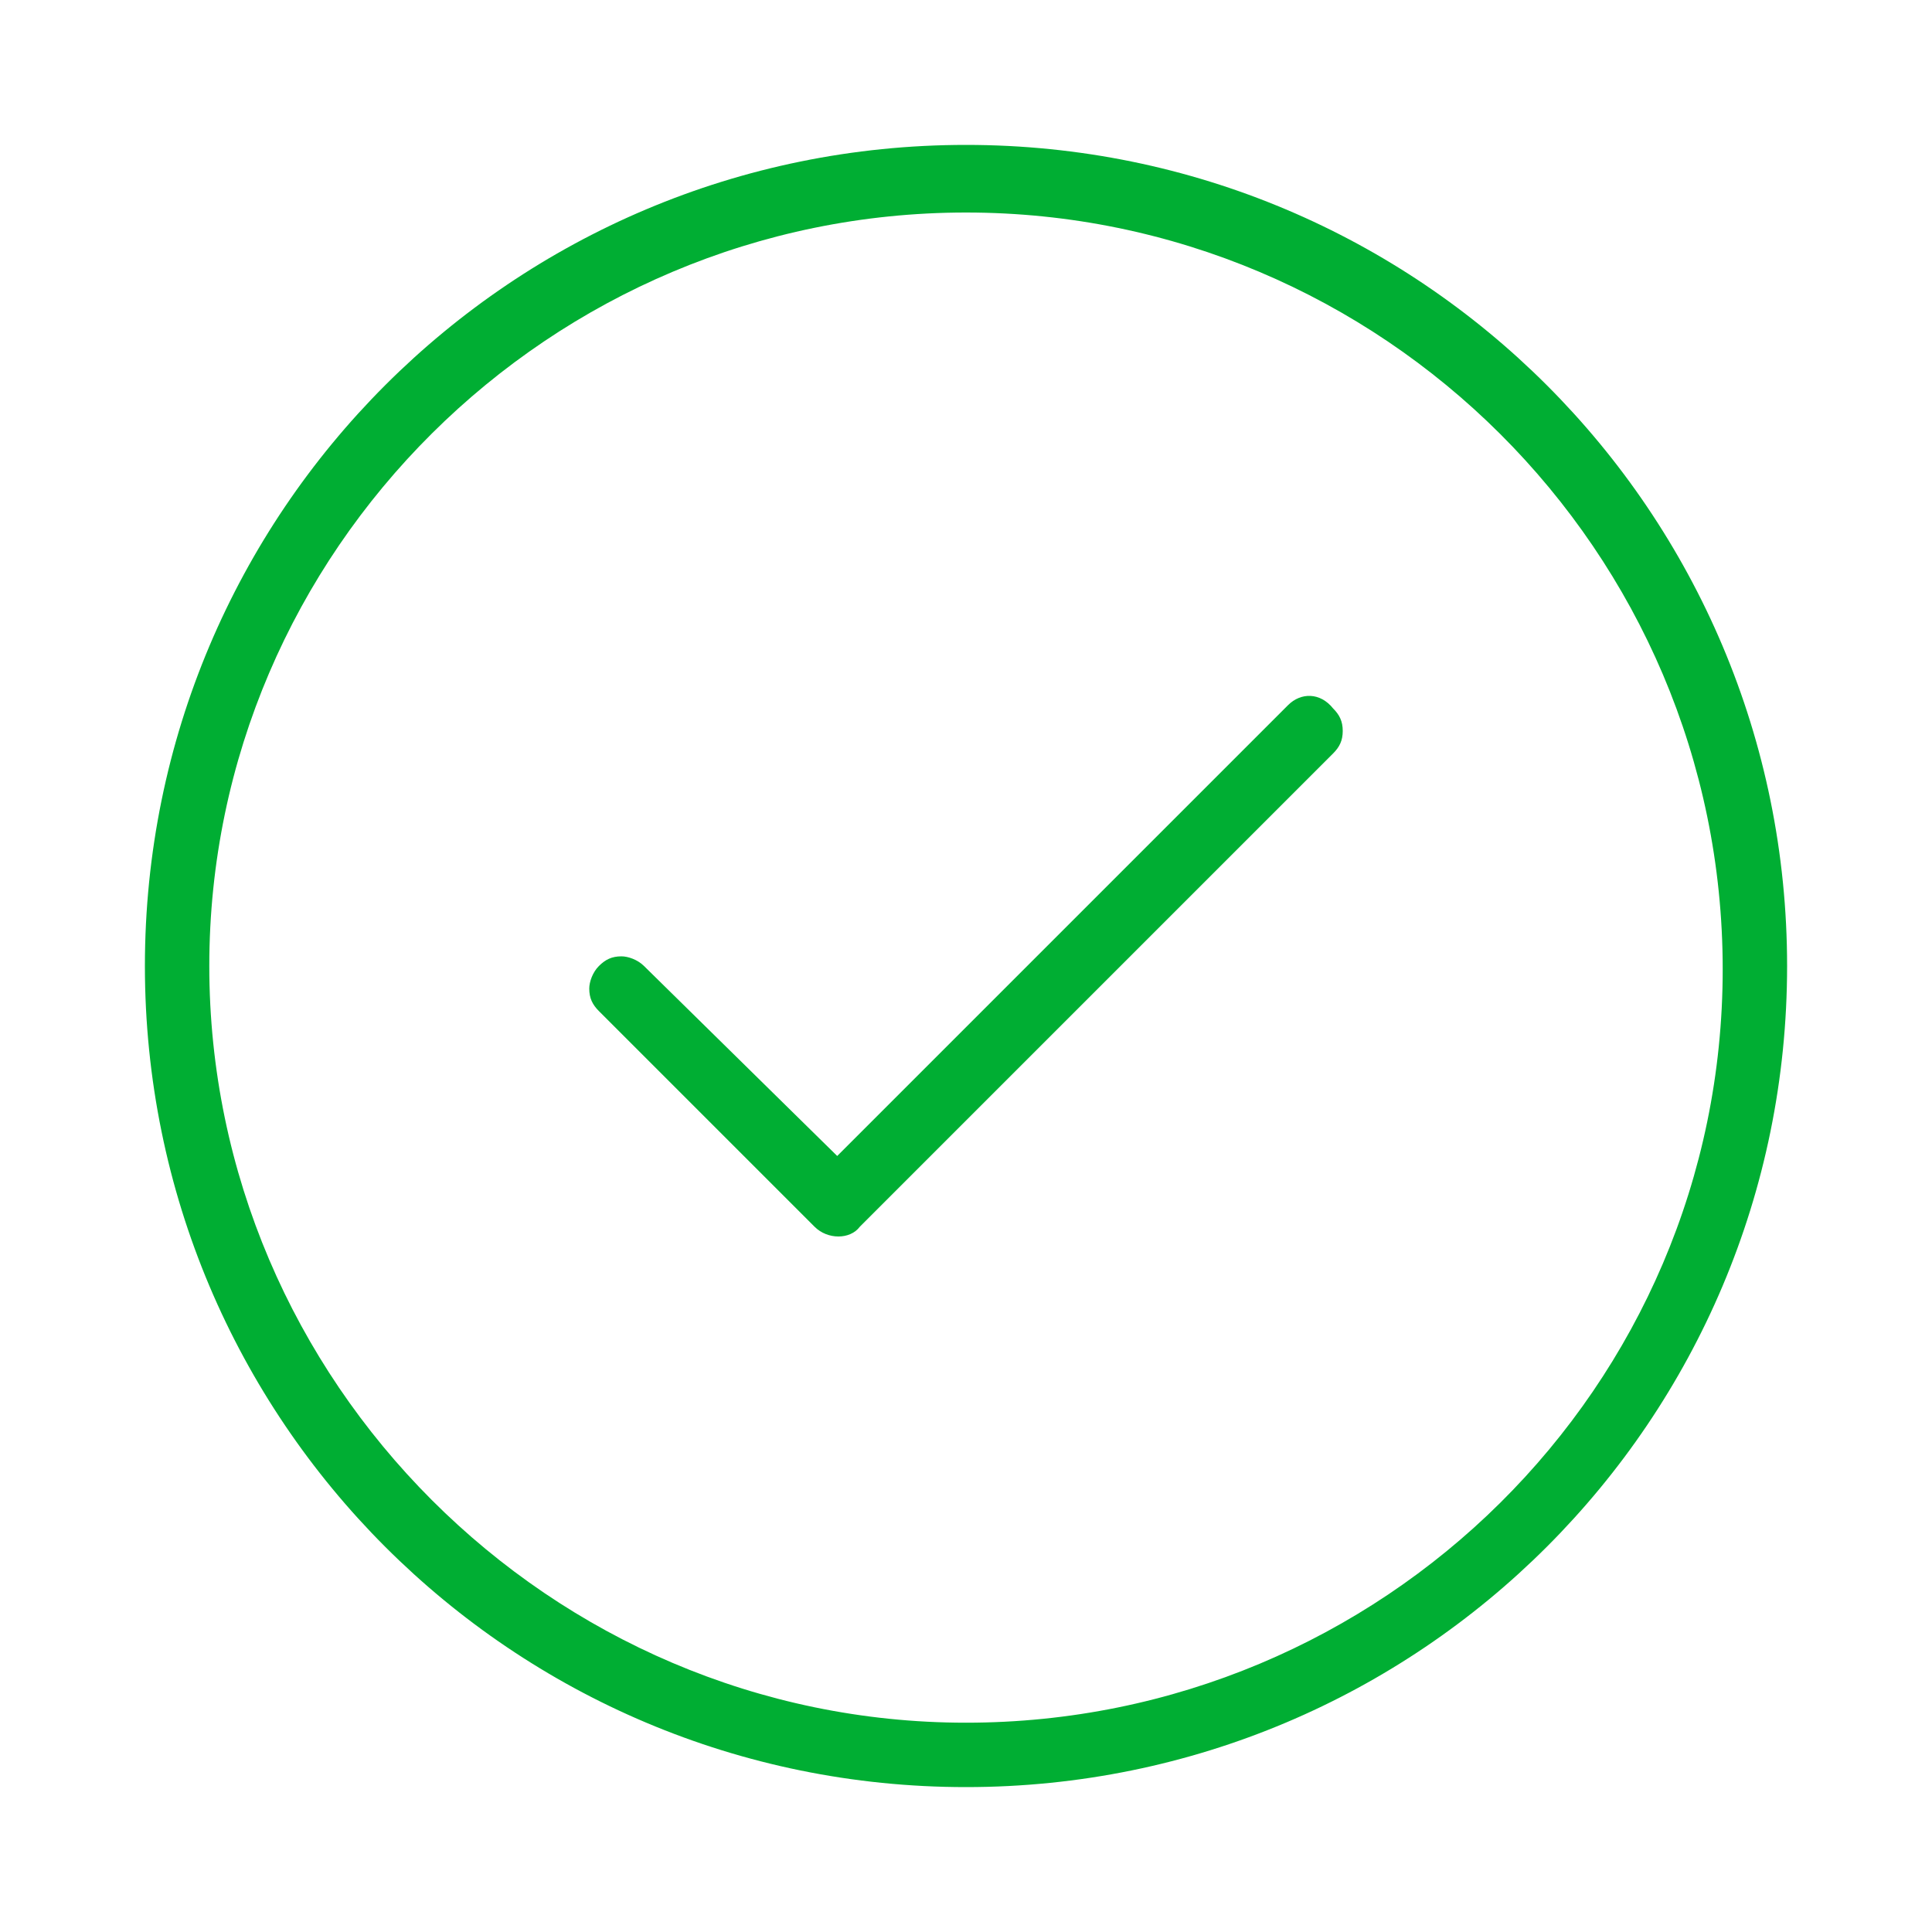
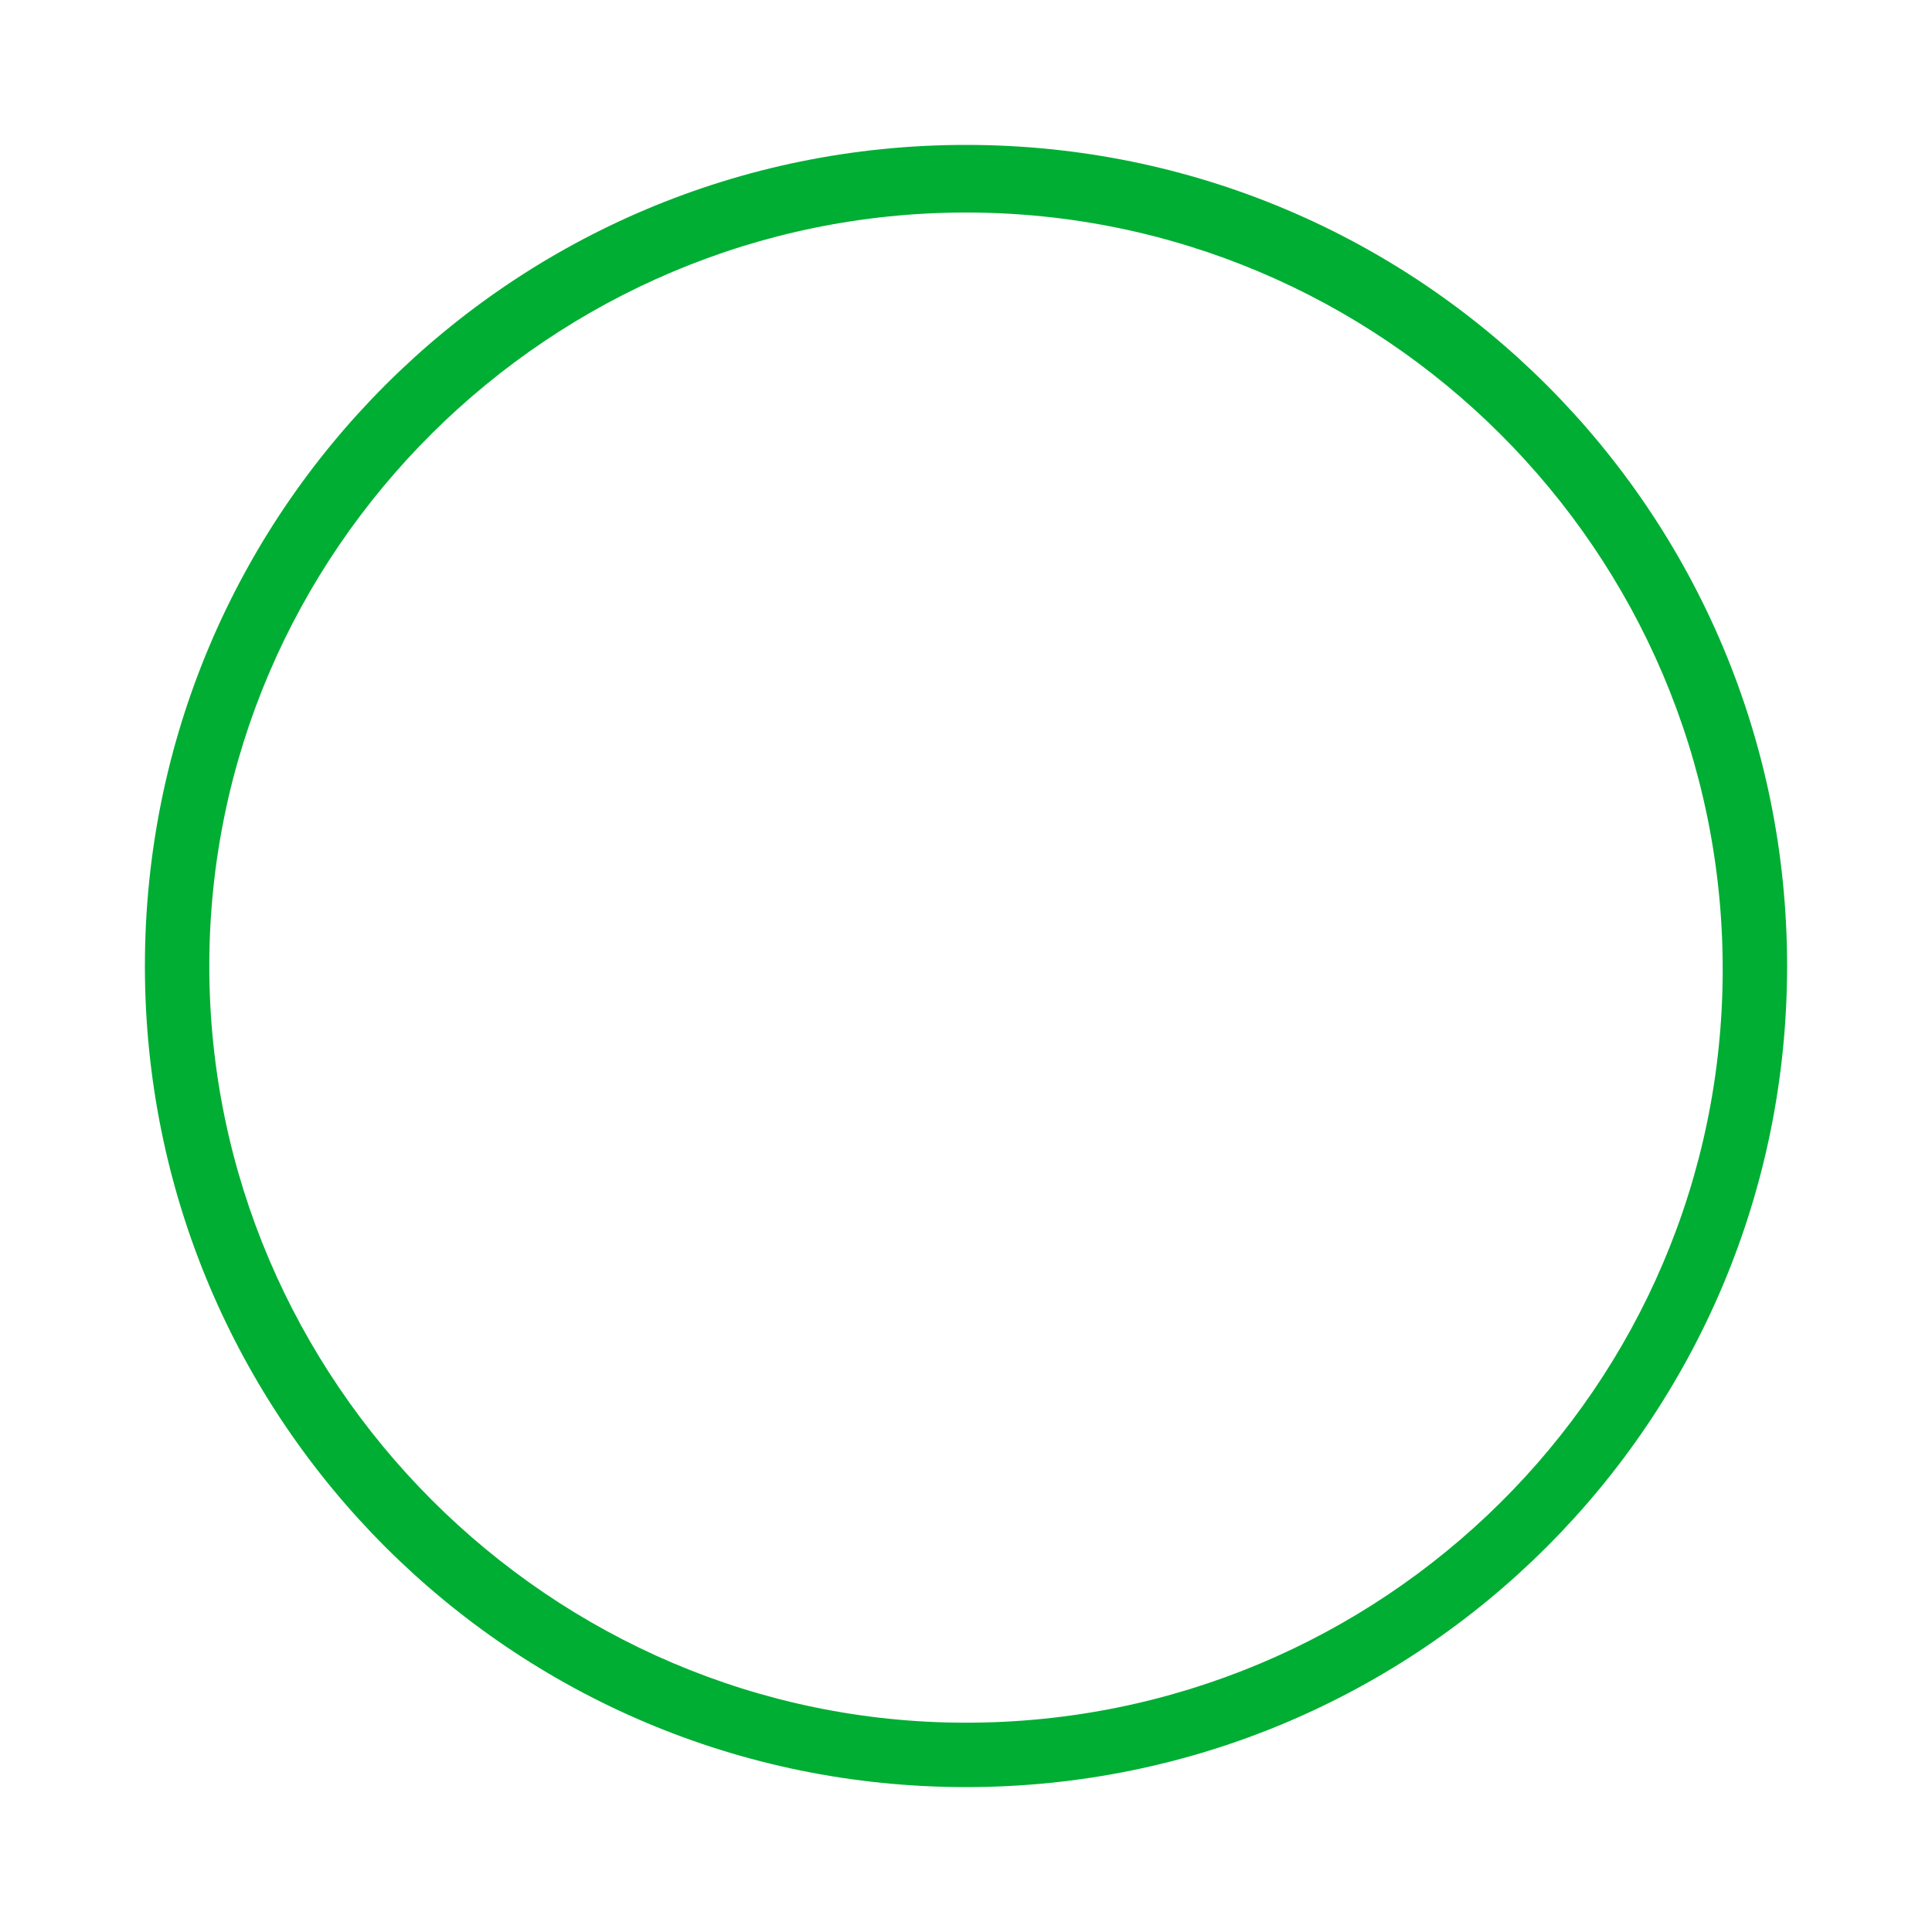
<svg xmlns="http://www.w3.org/2000/svg" version="1.1" id="Capa_1" x="0px" y="0px" viewBox="0 0 60 60" style="enable-background:new 0 0 60 60;" xml:space="preserve">
  <style type="text/css">
	.st0{fill:#00AE33;}
</style>
  <g>
    <path class="st0" d="M30,4.5C15.9,4.5,4.5,15.9,4.5,30S15.9,55.5,30,55.5c14.1,0,25.5-11.4,25.5-25.5S44.1,4.5,30,4.5z M30,53.5   C17.1,53.5,6.5,42.9,6.5,30S17.1,6.6,30,6.6c12.9,0,23.5,10.5,23.5,23.5S42.9,53.5,30,53.5z" />
-     <path class="st0" d="M40,21.9l-14,14L20,30c-0.2-0.2-0.5-0.3-0.7-0.3c-0.3,0-0.5,0.1-0.7,0.3c-0.2,0.2-0.3,0.5-0.3,0.7   c0,0.3,0.1,0.5,0.3,0.7l6.7,6.7c0.4,0.4,1.1,0.4,1.4,0l14.7-14.7c0.2-0.2,0.3-0.4,0.3-0.7c0-0.3-0.1-0.5-0.3-0.7   C41,21.5,40.4,21.5,40,21.9z" />
  </g>
</svg>